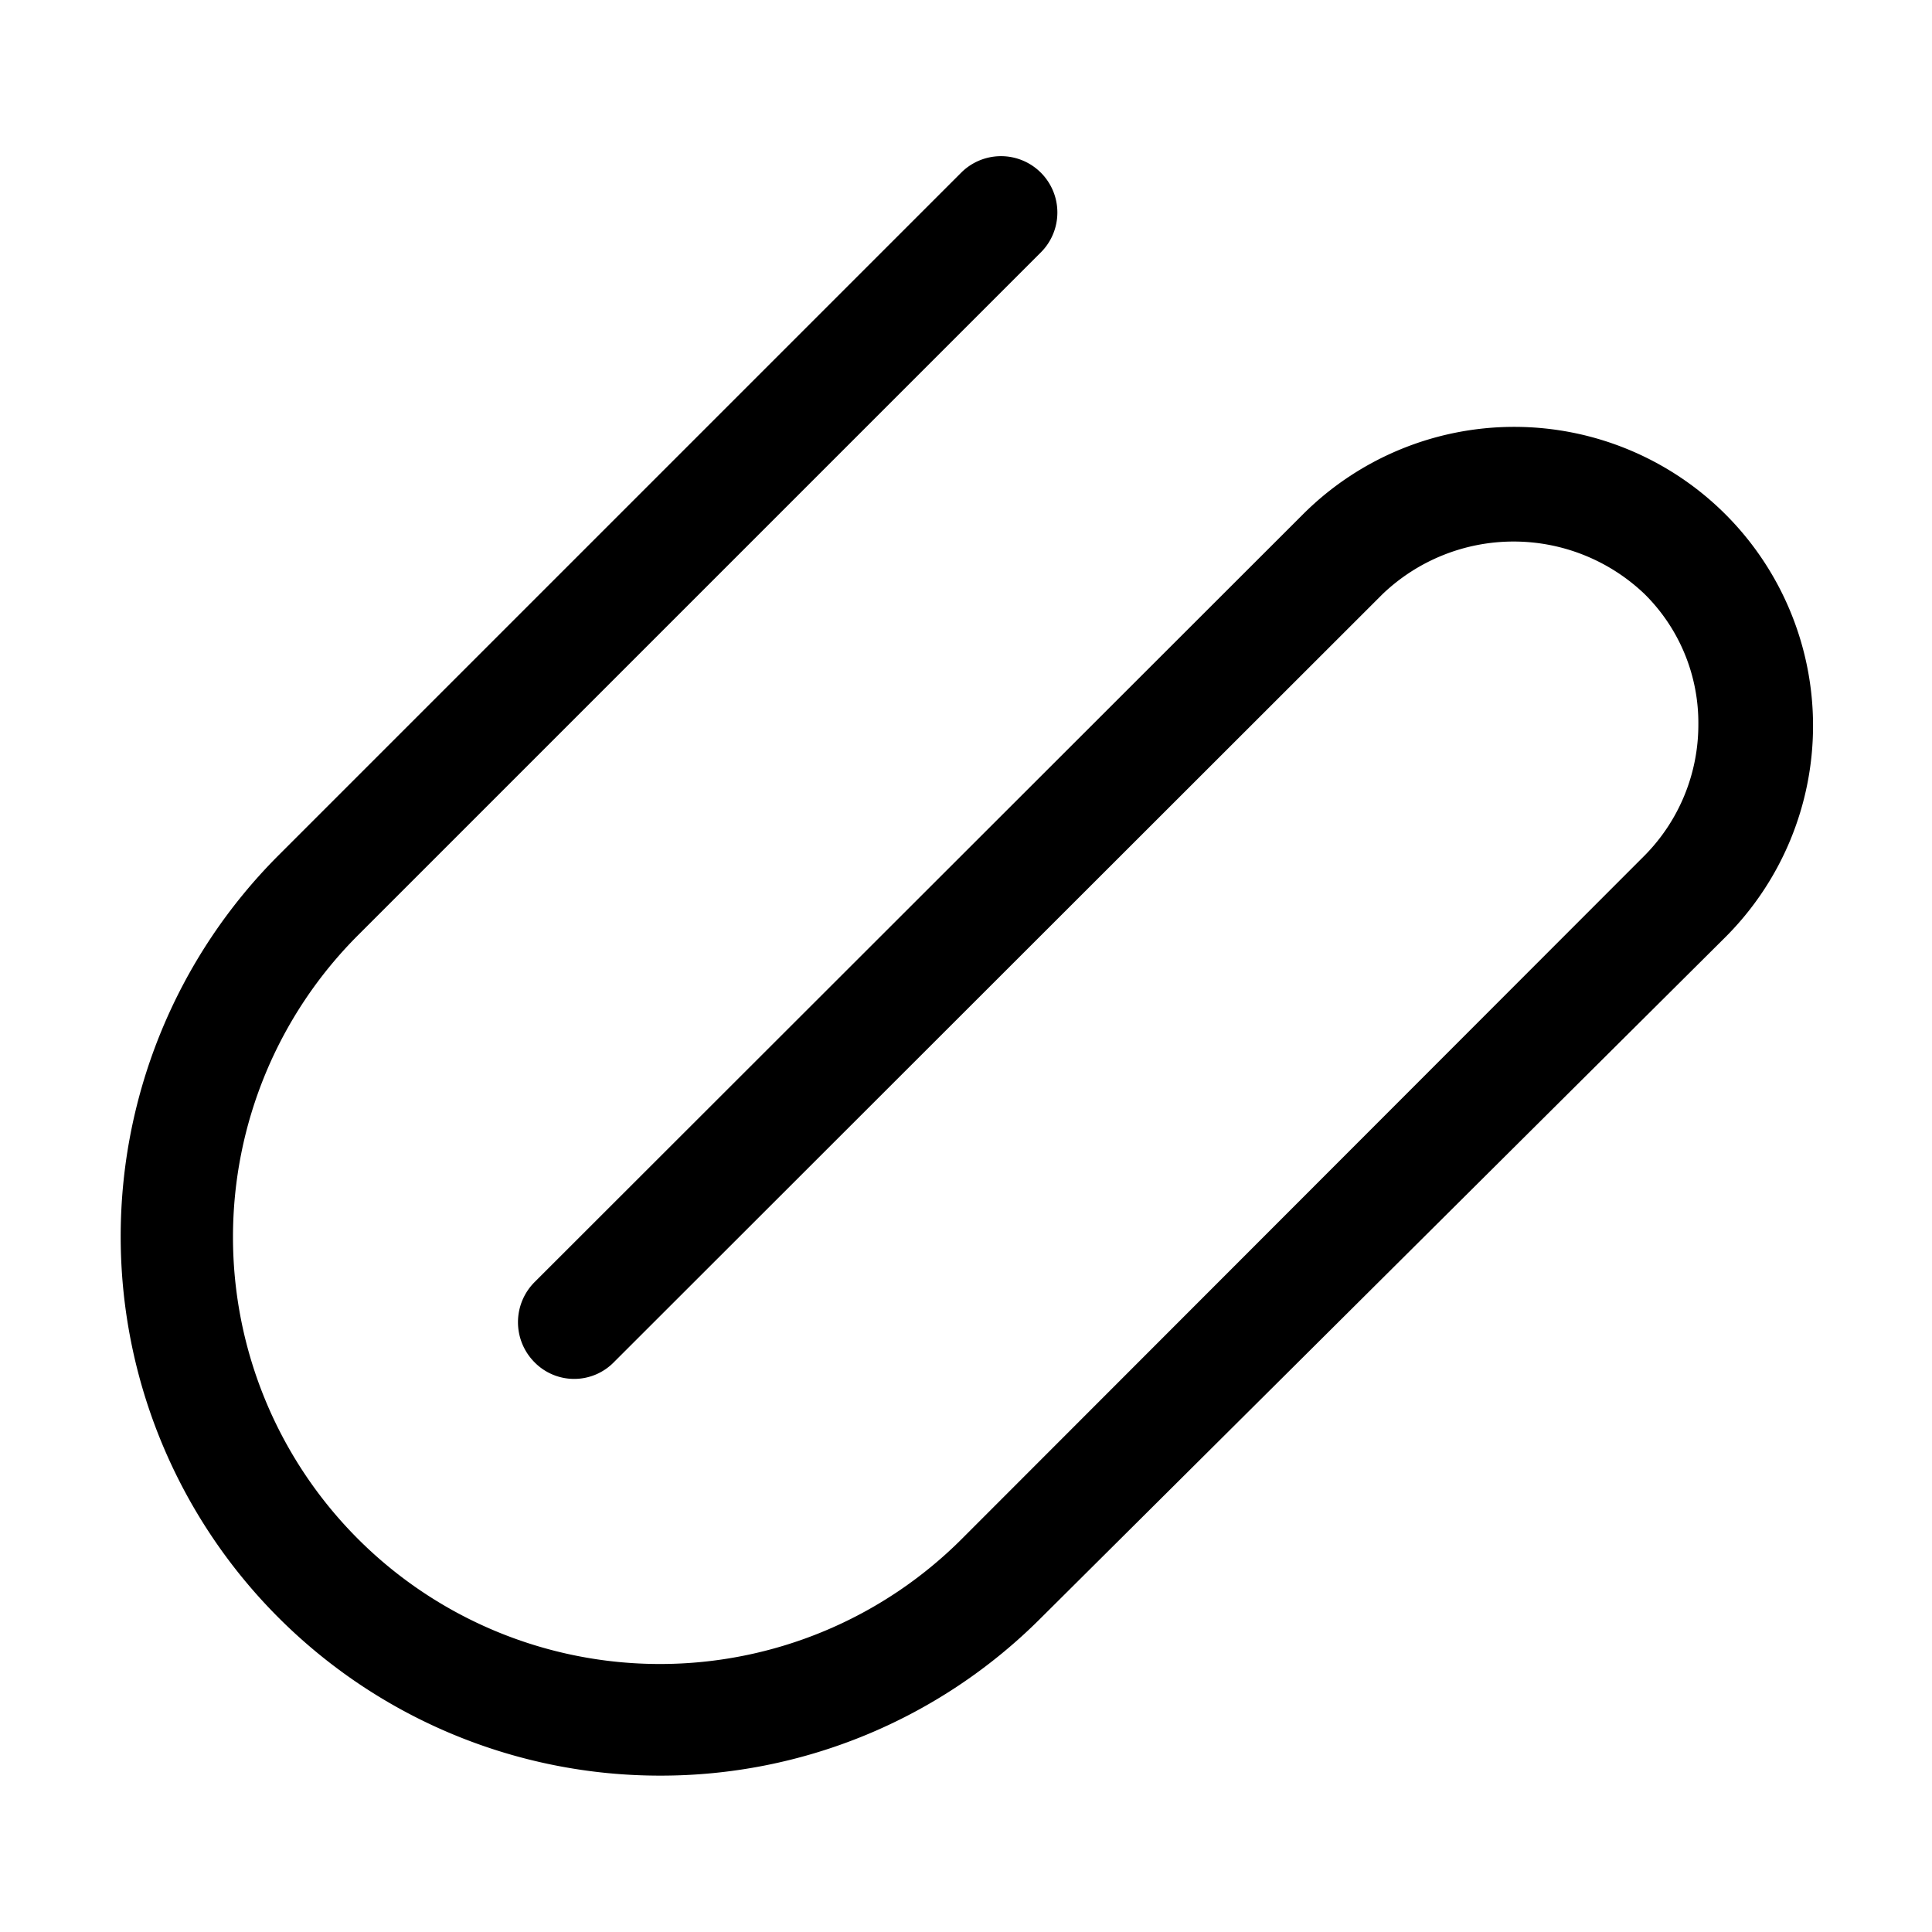
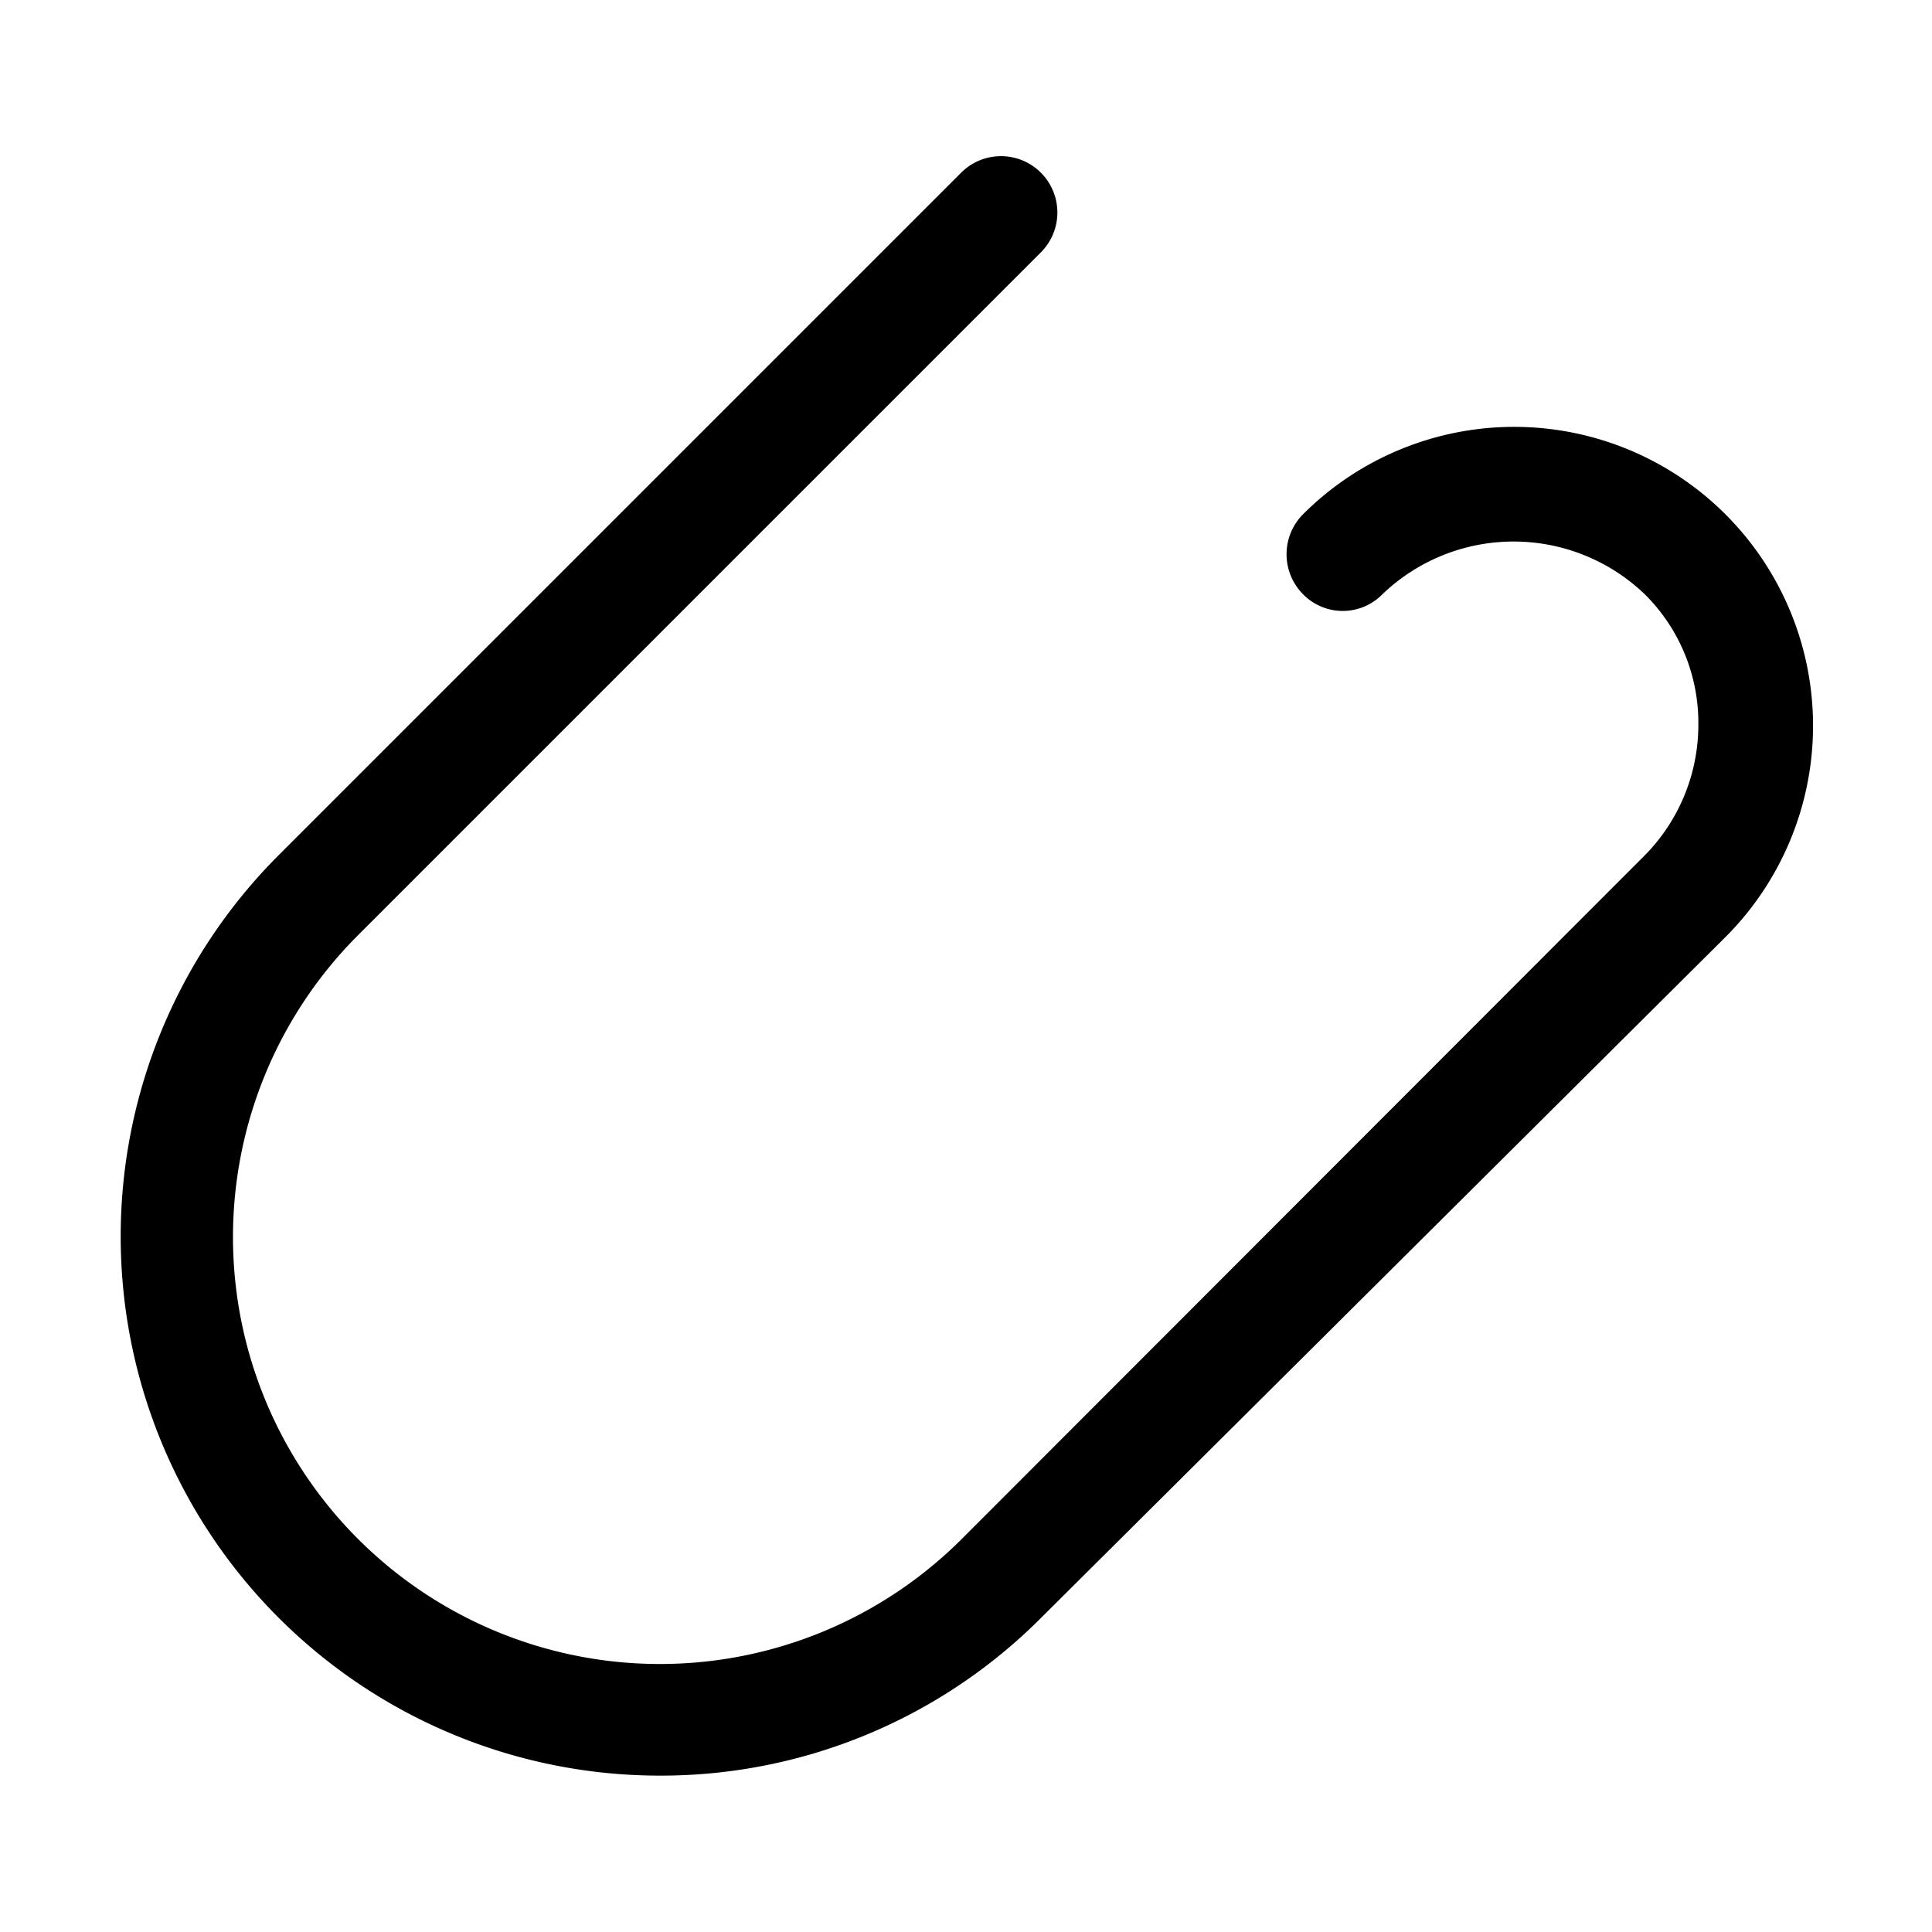
<svg xmlns="http://www.w3.org/2000/svg" fill="#000000" width="800px" height="800px" viewBox="0 0 32 32" data-name="Layer 1" id="Layer_1">
  <title />
-   <path d="M10.93,29.41A8.93,8.93,0,0,1,4.61,14.17L15.92,2.86a.93.93,0,0,1,1.32,1.32L5.93,15.49a7.06,7.06,0,0,0,10,10L27.24,14.17A3.08,3.08,0,0,0,28.13,12a3,3,0,0,0-.89-2.16,3.14,3.14,0,0,0-4.34,0L10.17,22.56a.92.92,0,0,1-1.32,0,.94.94,0,0,1,0-1.32L21.58,8.52a4.93,4.93,0,0,1,7,7L17.24,26.8A8.89,8.89,0,0,1,10.93,29.41Z" />
+   <path d="M10.93,29.41A8.93,8.93,0,0,1,4.61,14.17L15.92,2.86a.93.93,0,0,1,1.32,1.32L5.93,15.49a7.06,7.06,0,0,0,10,10L27.24,14.17A3.08,3.08,0,0,0,28.13,12a3,3,0,0,0-.89-2.16,3.14,3.14,0,0,0-4.34,0a.92.92,0,0,1-1.32,0,.94.94,0,0,1,0-1.32L21.58,8.52a4.93,4.93,0,0,1,7,7L17.24,26.8A8.89,8.89,0,0,1,10.93,29.41Z" />
</svg>